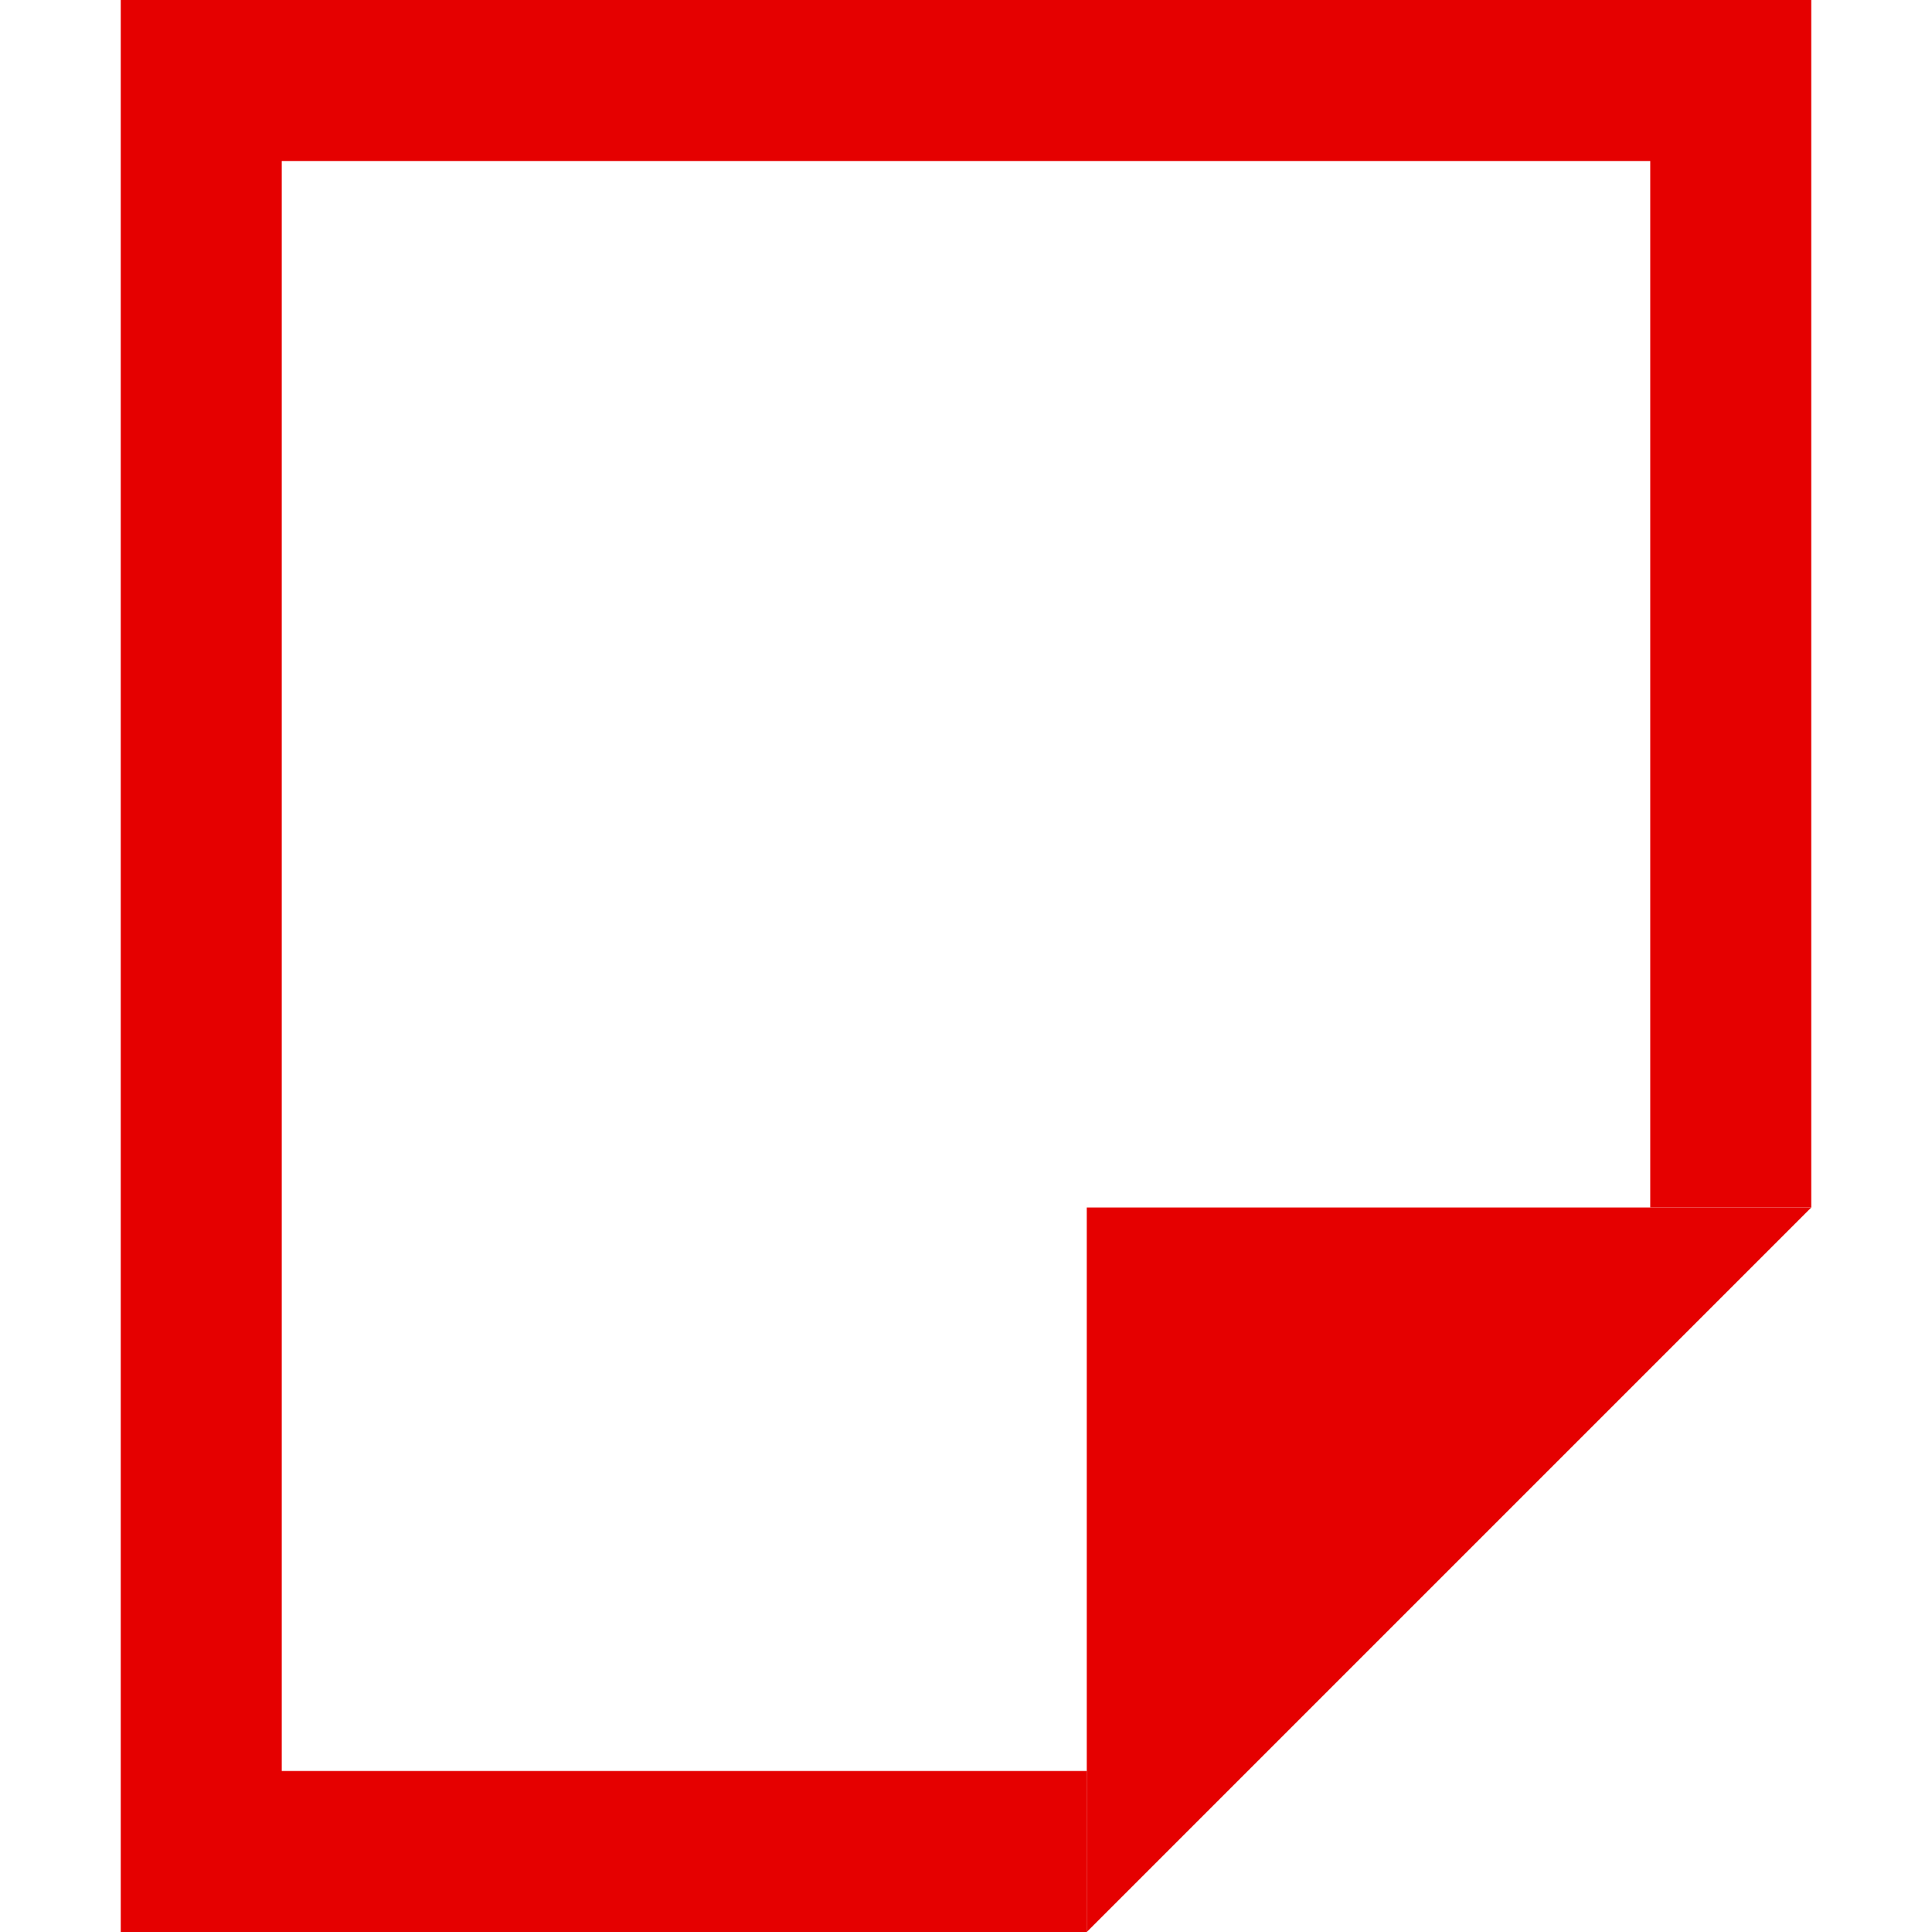
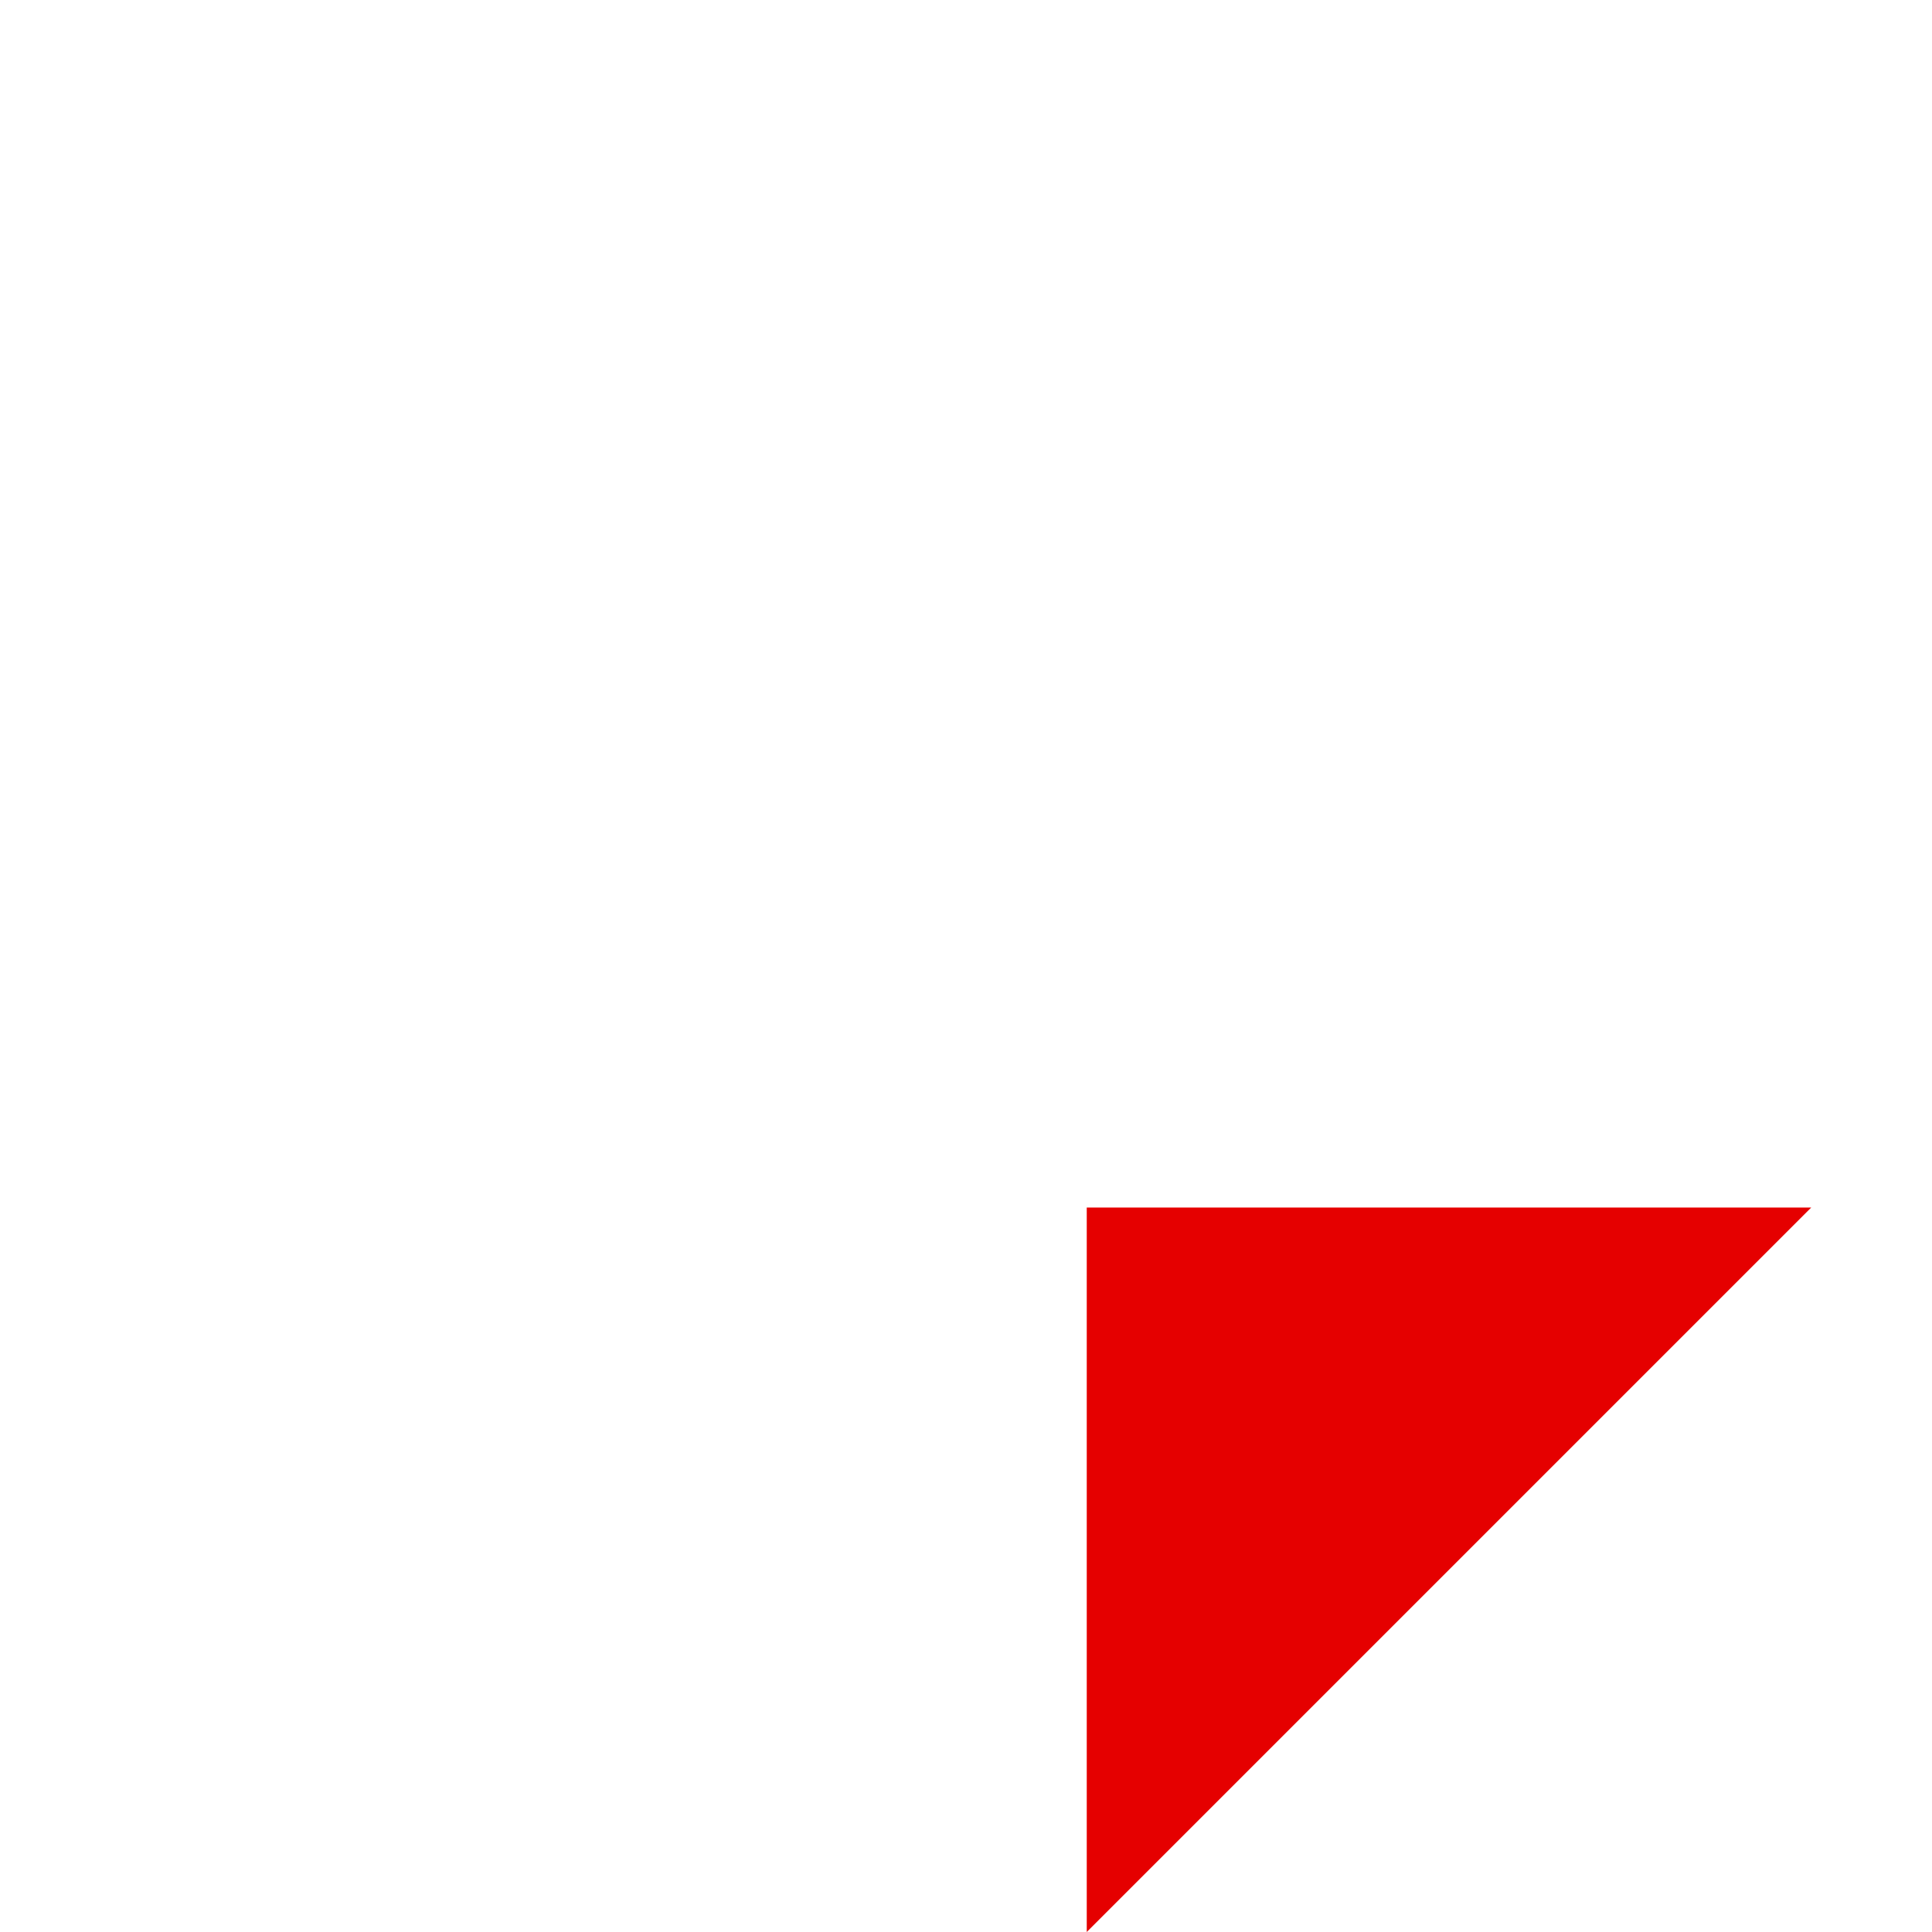
<svg xmlns="http://www.w3.org/2000/svg" width="24" height="24" viewBox="0 0 24 24">
  <defs>
    <style>.cls-1{fill:none;}.cls-2{fill:#e50000;}</style>
  </defs>
  <g id="レイヤー_2" data-name="レイヤー 2">
    <g id="レイヤー_2-2" data-name="レイヤー 2">
-       <rect class="cls-1" width="24" height="24" />
      <polygon class="cls-1" points="20.5 17 15.5 22 20.5 22 20.5 17" />
      <polygon class="cls-1" points="20.5 15 20.5 2 3.5 2 3.5 22 13.5 22 13.5 15 20.5 15" />
-       <polygon class="cls-2" points="15.5 22 13.5 24 22.5 15 20.5 17 15.5 22" />
-       <polygon class="cls-2" points="1.5 0 1.5 24 13.5 24 13.5 22 3.5 22 3.5 2 20.5 2 20.5 15 22.5 15 22.5 0 1.5 0" />
      <polygon class="cls-2" points="13.5 15 13.5 22 13.5 24 22.5 15 20.5 15 13.5 15" />
    </g>
  </g>
</svg>